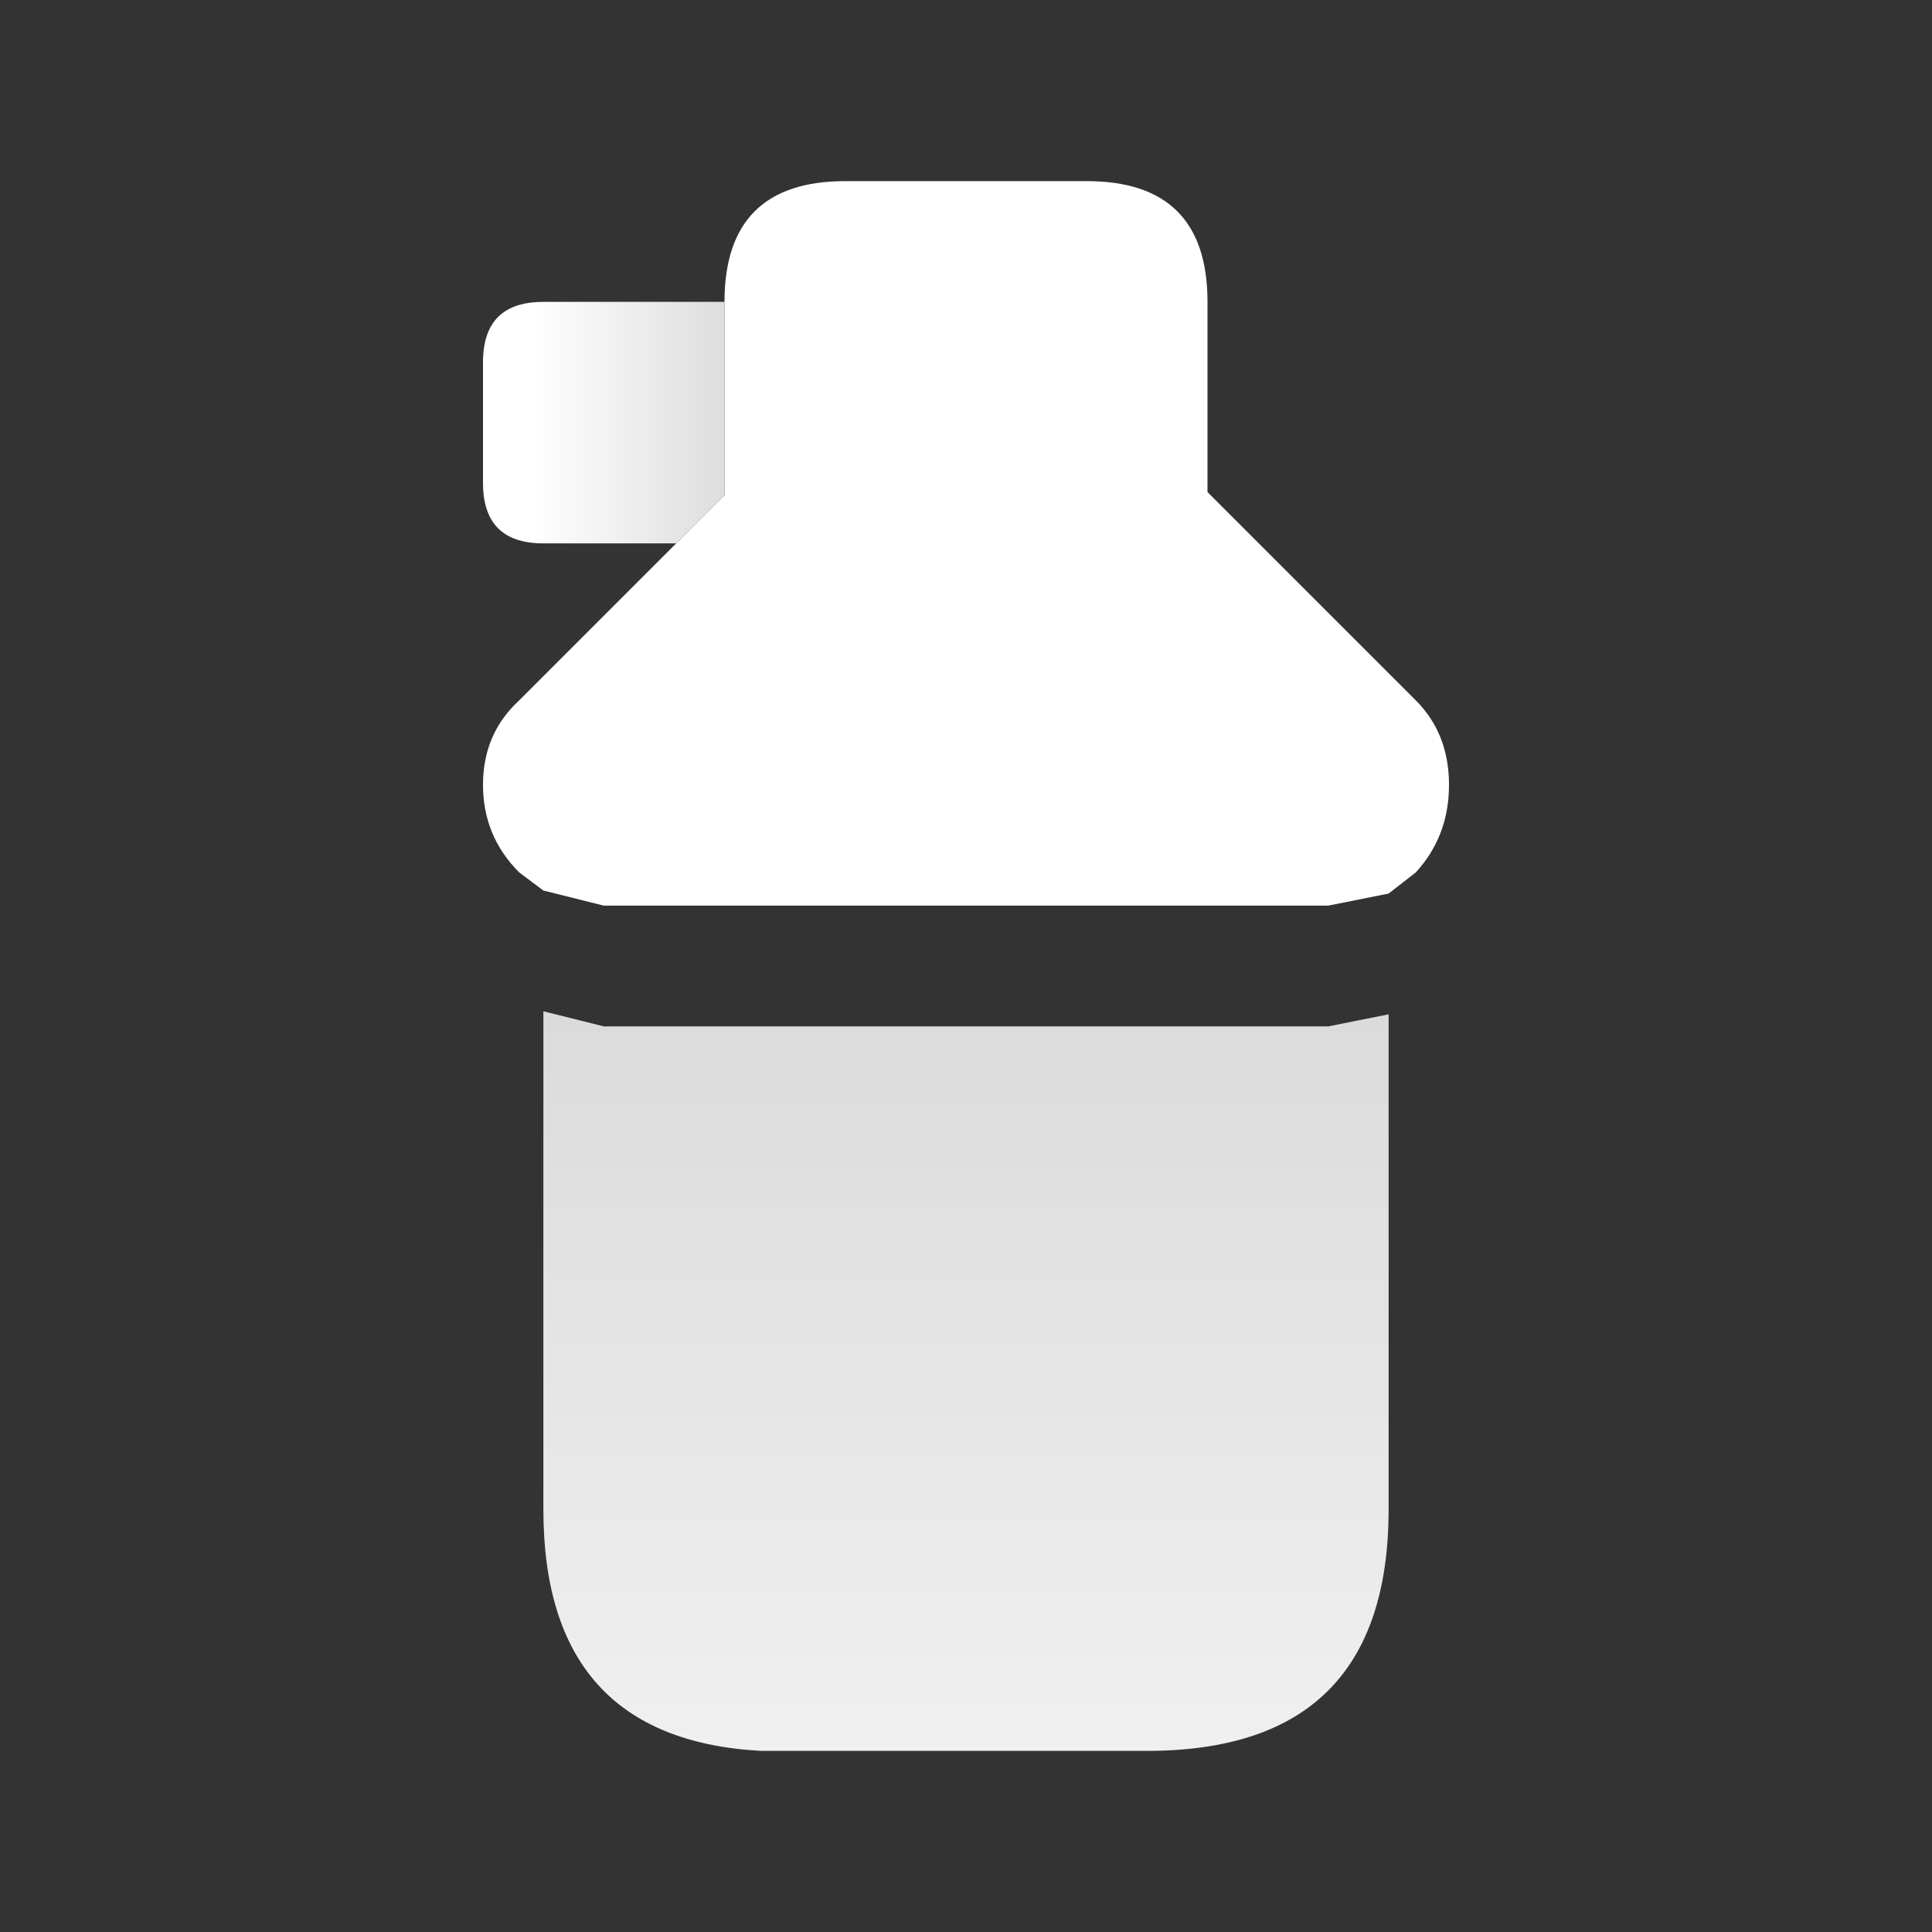
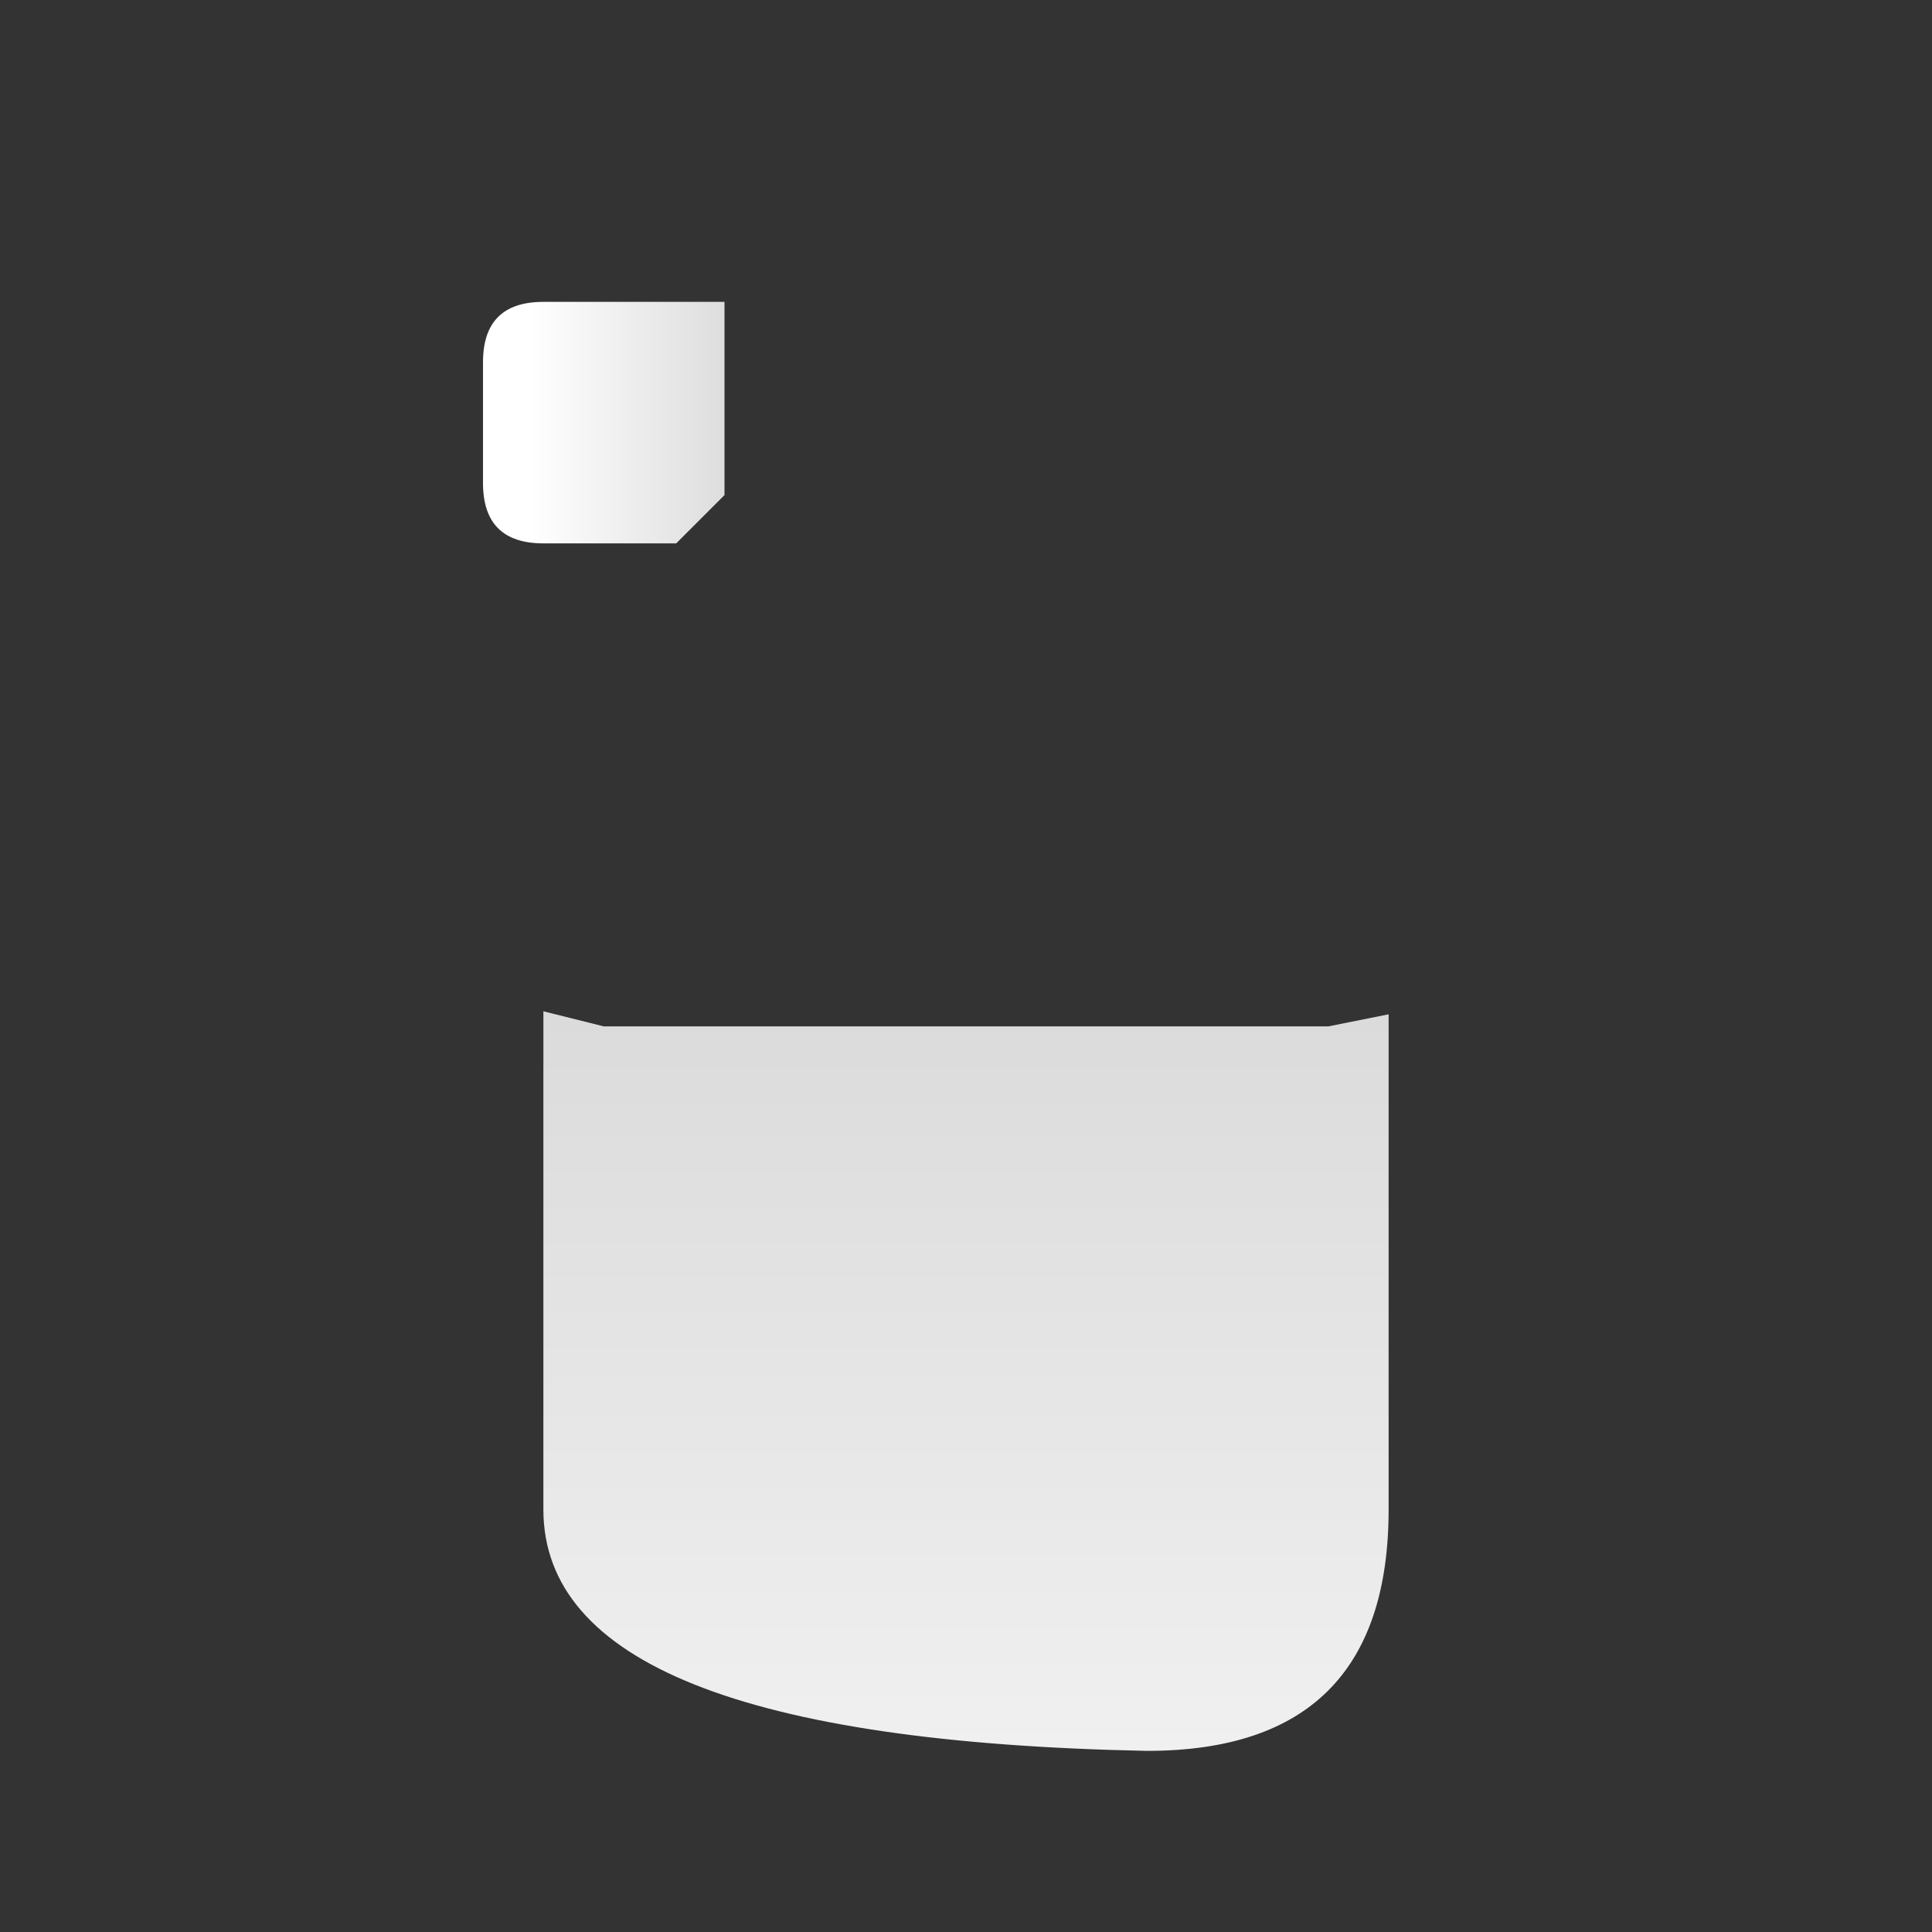
<svg xmlns="http://www.w3.org/2000/svg" width="32" height="32">
  <rect width="100%" height="100%" fill="#333333" stroke="none" />
  <defs>
    <linearGradient gradientUnits="userSpaceOnUse" x1="-819.2" x2="819.2" spreadMethod="pad" gradientTransform="matrix(0 -0.018 0.007 0 15.95 22.9)" id="gradient0">
      <stop offset="0" stop-color="#FFFFFF" />
      <stop offset="1" stop-color="#CCCCCC" />
    </linearGradient>
    <linearGradient gradientUnits="userSpaceOnUse" x1="-819.2" x2="819.2" spreadMethod="pad" gradientTransform="matrix(0.003 0 0 0.002 11.25 7.15)" id="gradient1">
      <stop offset="0" stop-color="#FFFFFF" />
      <stop offset="1" stop-color="#CCCCCC" />
    </linearGradient>
  </defs>
  <g>
-     <path stroke="none" fill="#FFFFFF" d="M12 5 Q12 3 14 3 L18 3 Q20 3 20 5 L20 8.15 23.45 11.6 Q24 12.15 24 13 24 13.85 23.45 14.45 L23 14.8 22 15 10 15 9 14.75 8.6 14.45 Q8 13.85 8 13 8 12.15 8.6 11.6 L11.2 9 12 8.2 12 5" />
-     <path stroke="none" fill="url(#gradient0)" d="M23 25 Q23 29 19 29 L12.6 29 Q9 28.8 9 25 L9 17 9 16.75 10 17 22 17 23 16.8 23 17 23 25" />
+     <path stroke="none" fill="url(#gradient0)" d="M23 25 Q23 29 19 29 Q9 28.8 9 25 L9 17 9 16.75 10 17 22 17 23 16.8 23 17 23 25" />
    <path stroke="none" fill="url(#gradient1)" d="M11.2 9 L9 9 Q8 9 8 8 L8 6 Q8 5 9 5 L12 5 12 8.2 11.2 9" />
  </g>
</svg>